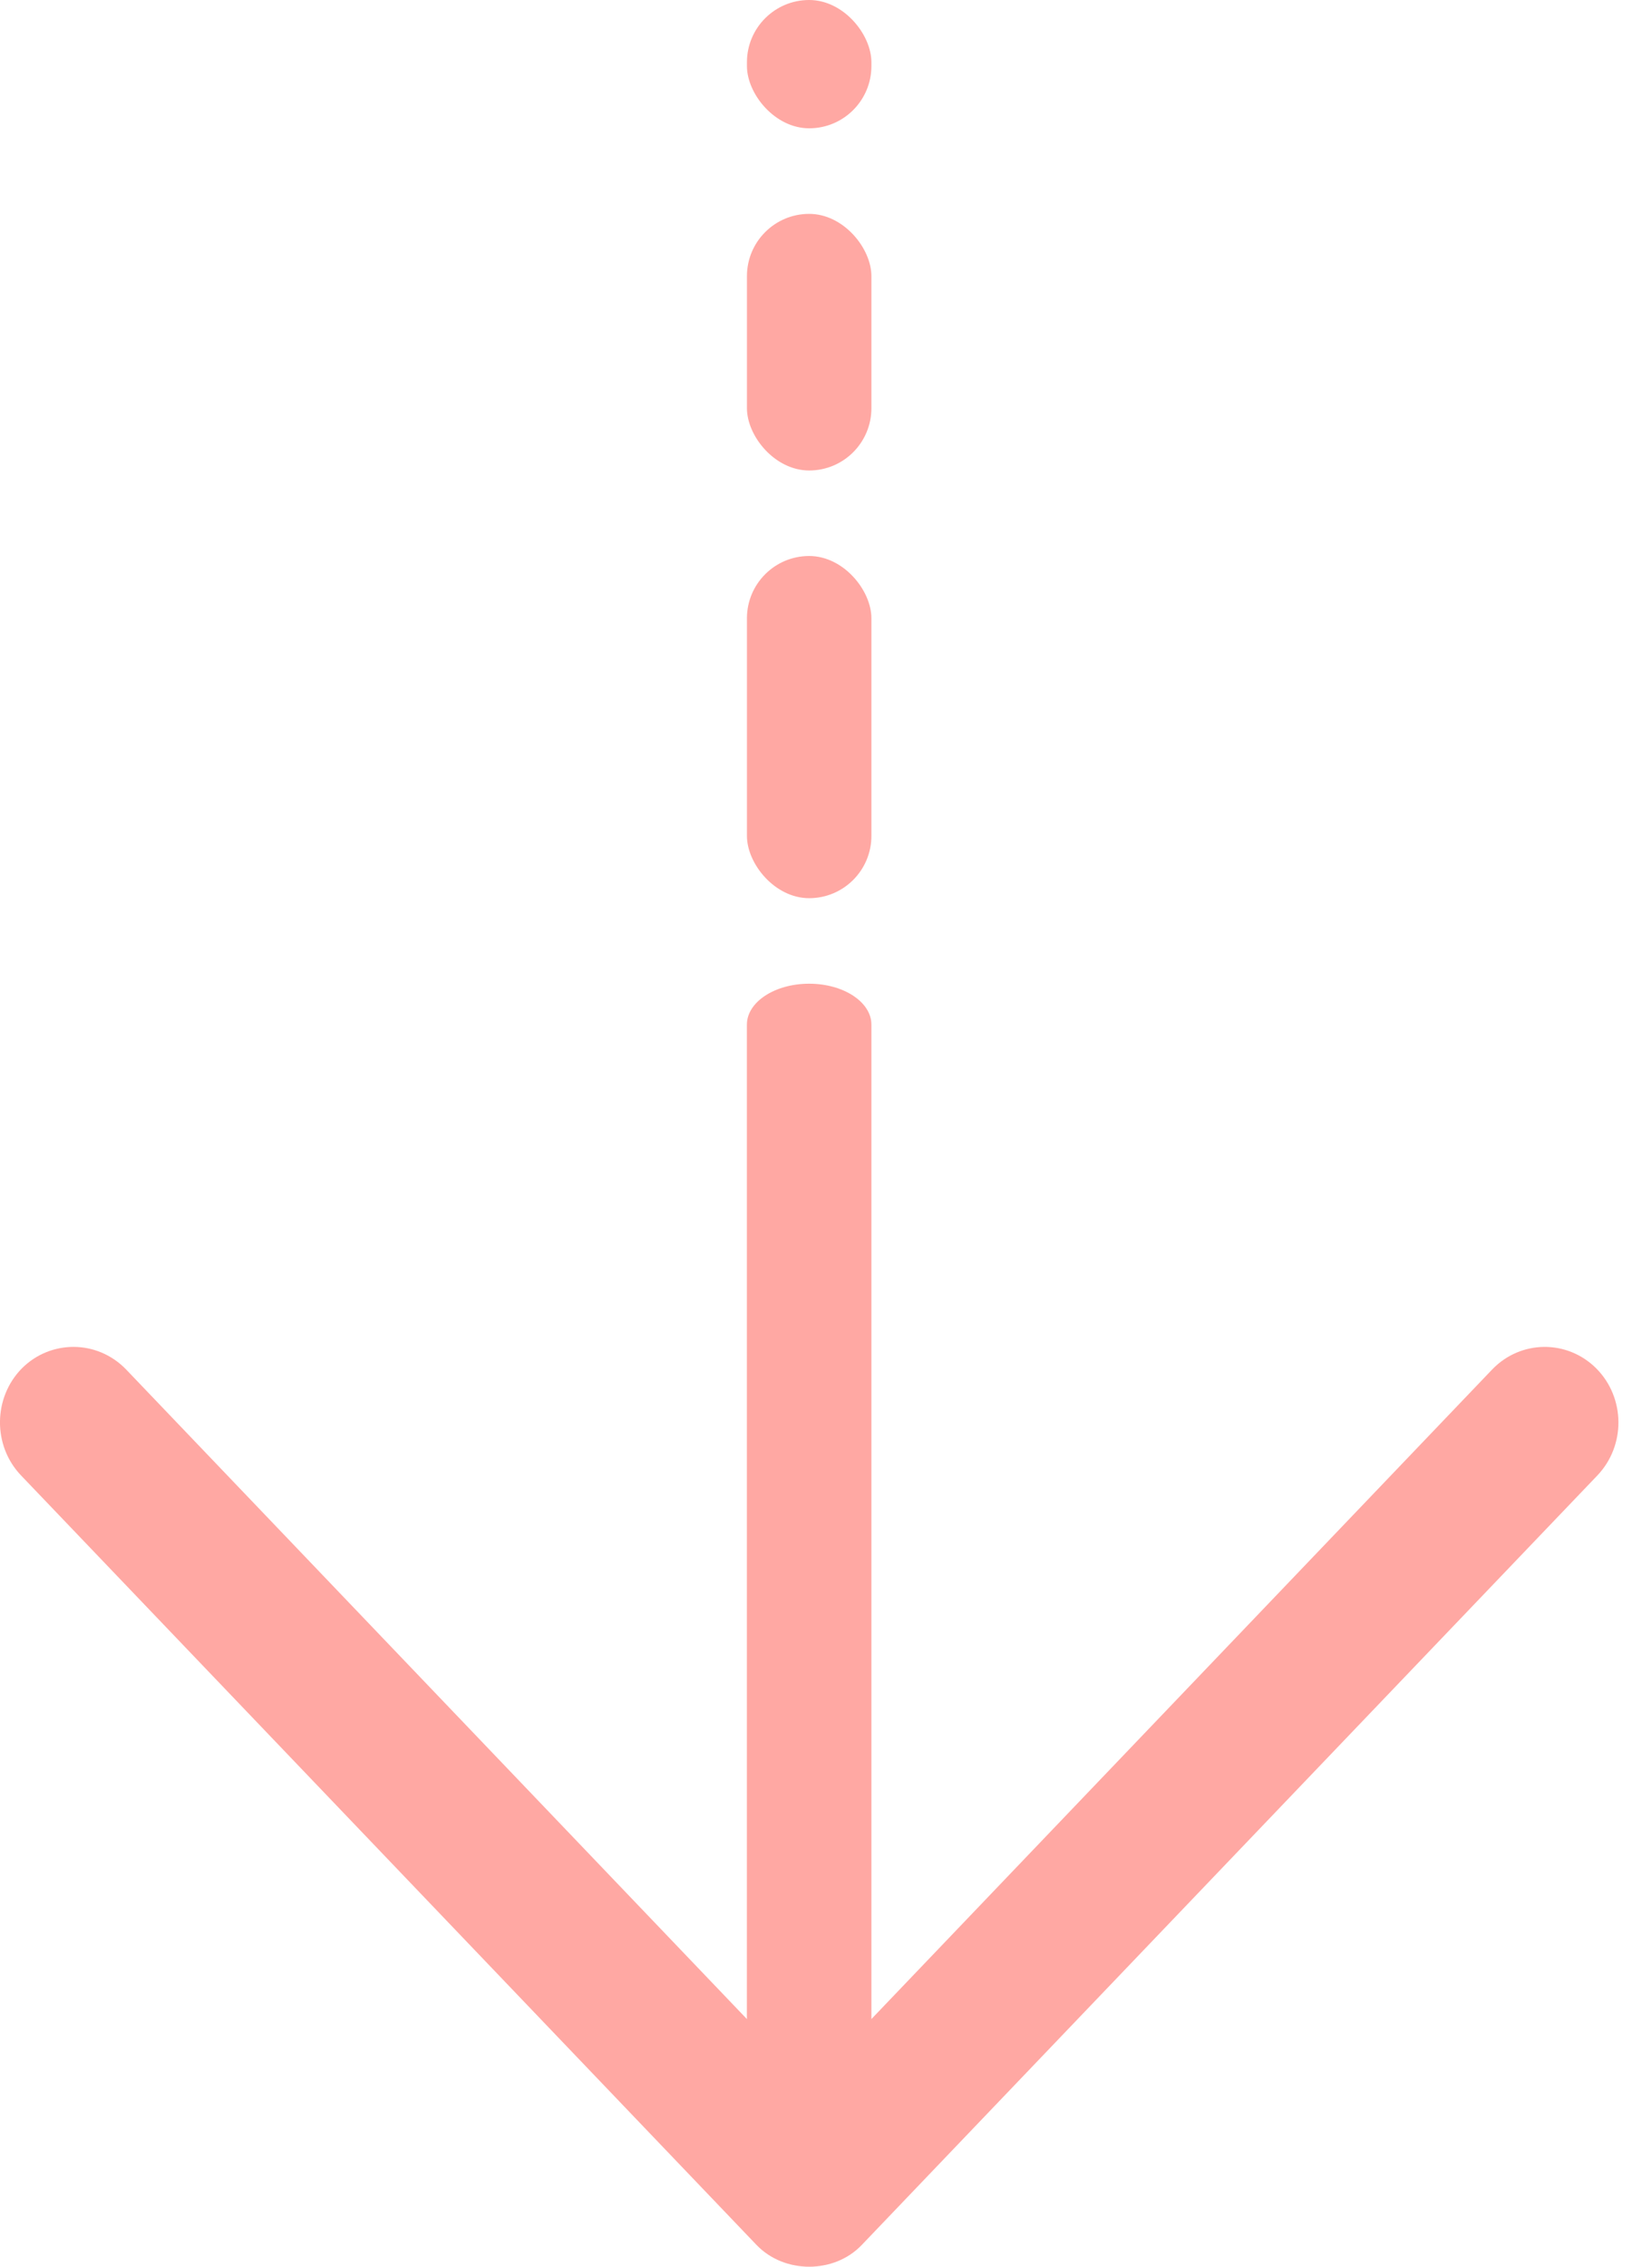
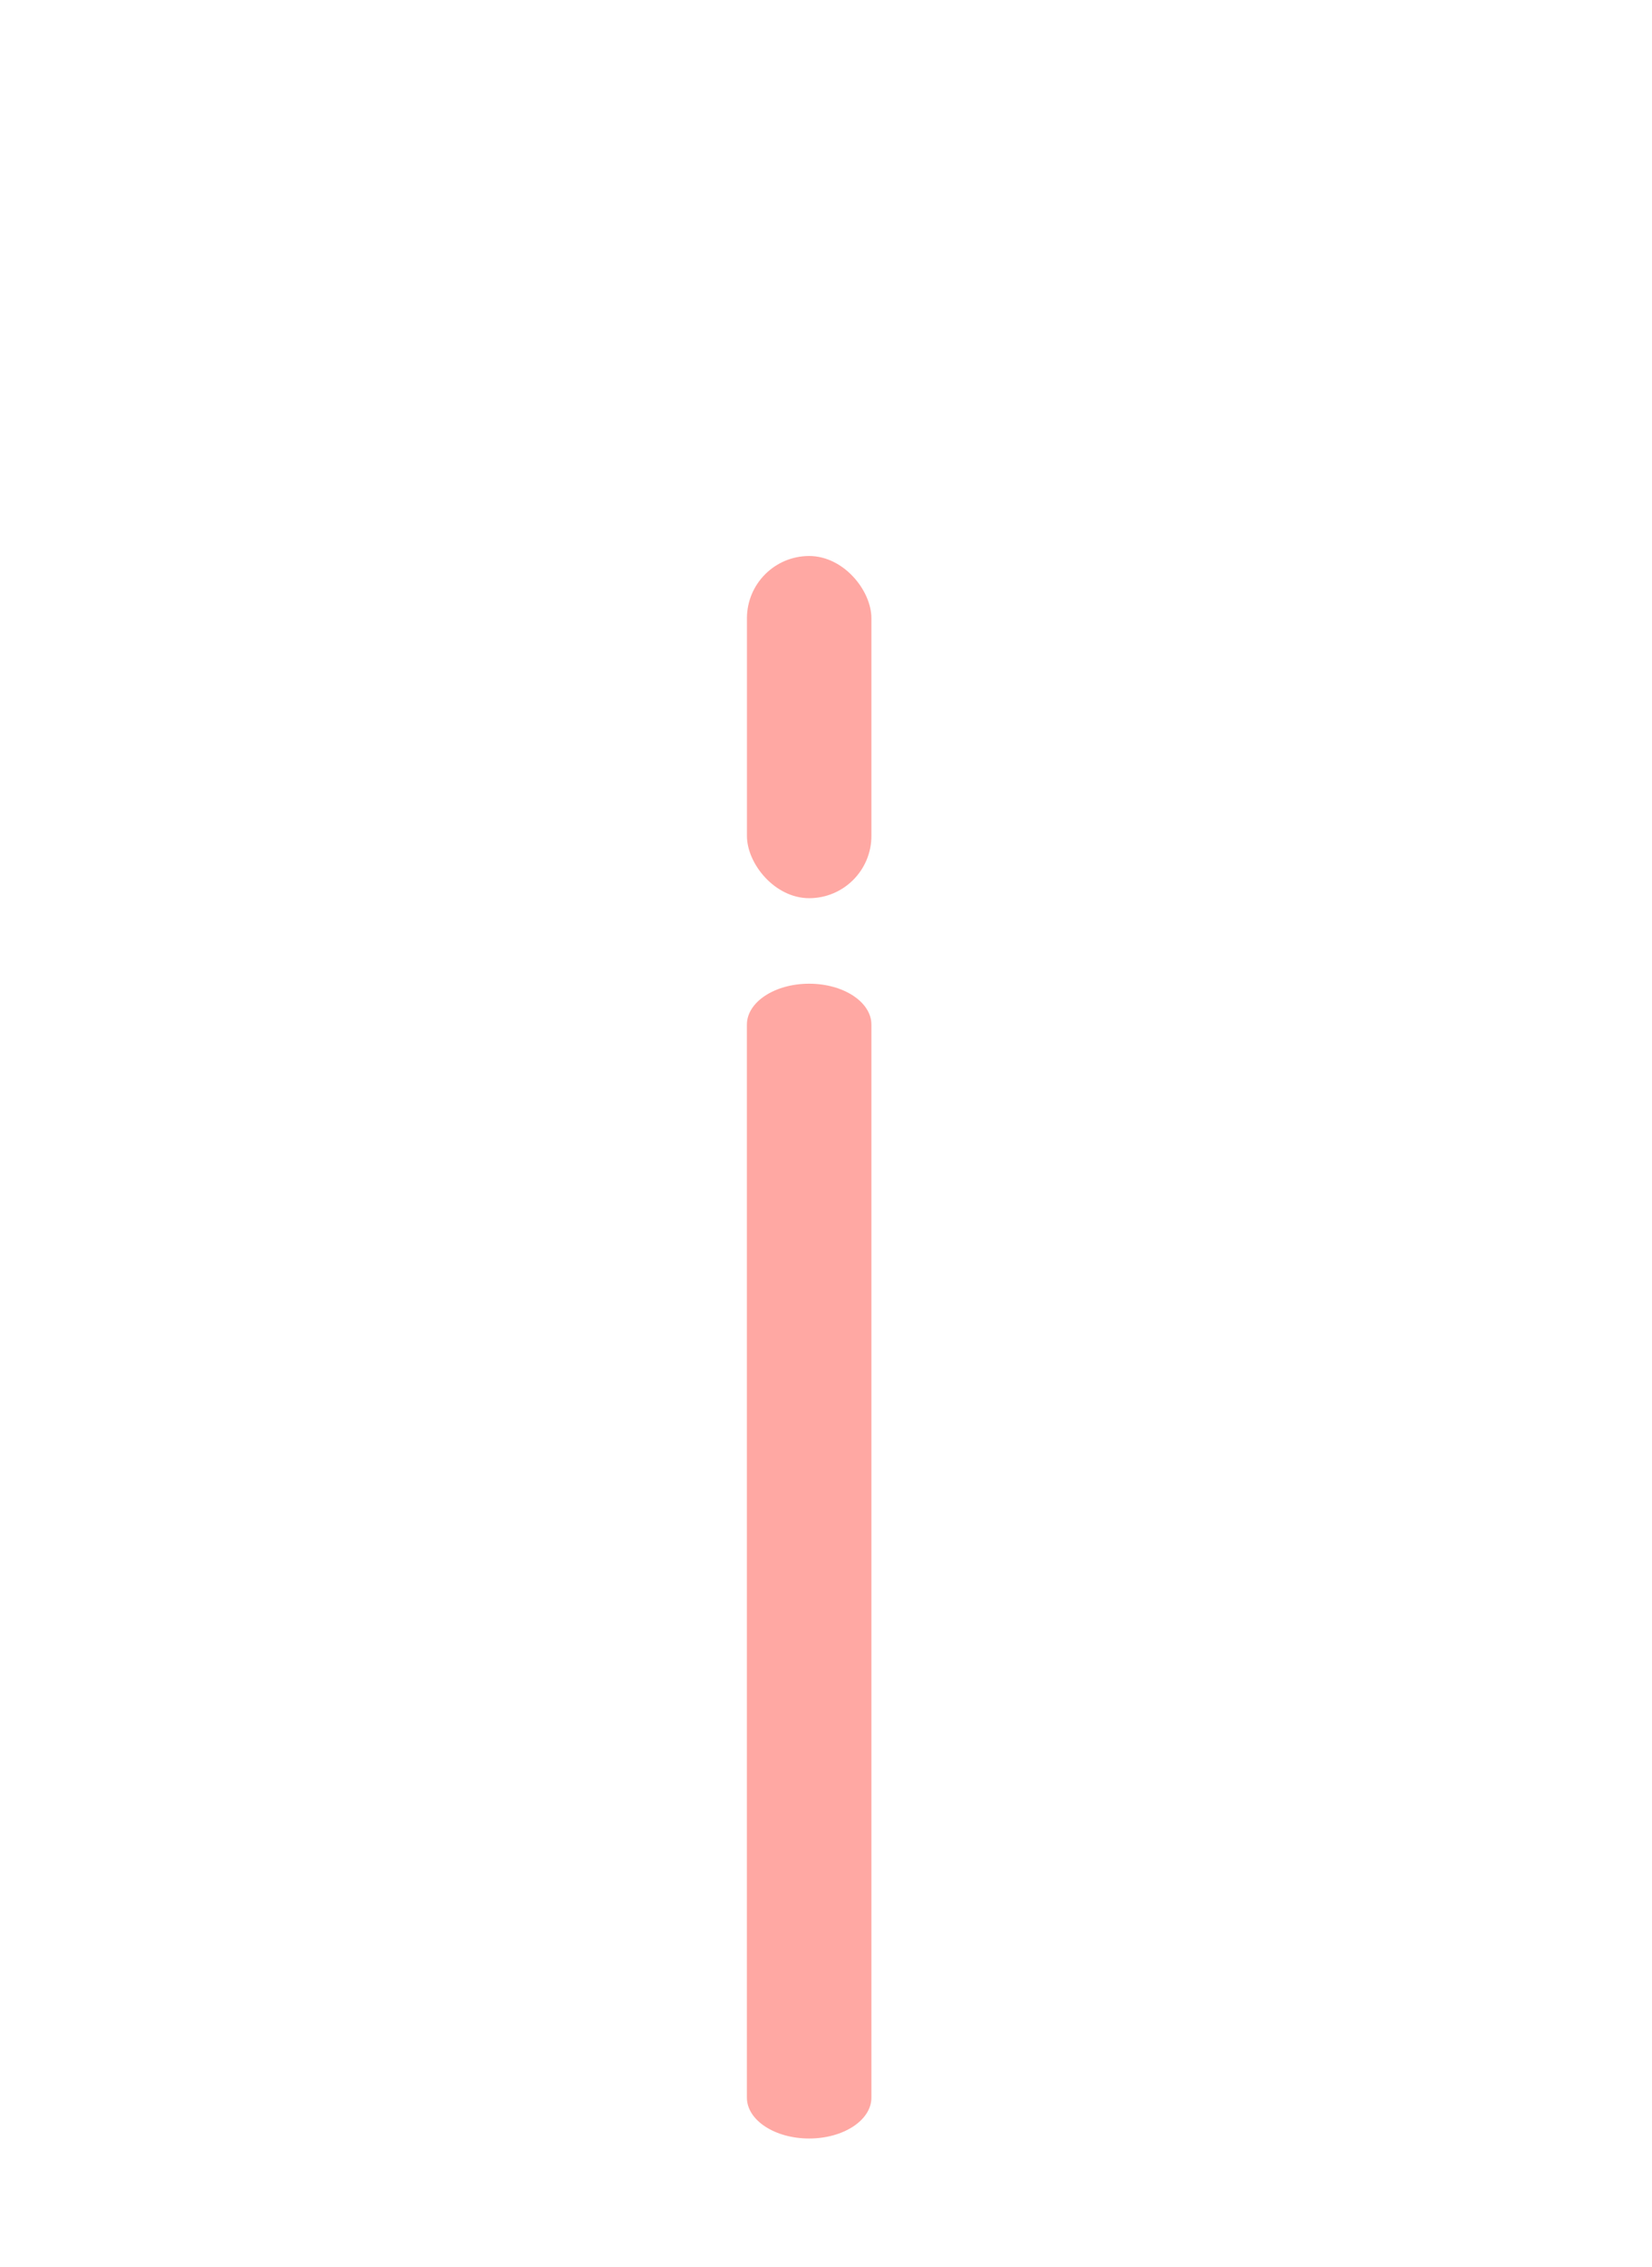
<svg xmlns="http://www.w3.org/2000/svg" width="35" height="48" viewBox="0 0 35 48" fill="none">
  <path d="M17.143 20.831C17.871 20.831 18.462 21.219 18.462 21.698L18.462 44.419C18.462 44.897 17.871 45.285 17.143 45.285C16.415 45.285 15.824 44.897 15.824 44.419L15.824 21.698C15.824 21.219 16.415 20.831 17.143 20.831Z" fill="#FFA8A3" />
-   <path d="M1.558 28.522C1.96 28.522 2.365 28.682 2.671 28.999L17.143 44.135L31.615 28.999C32.22 28.371 33.205 28.362 33.822 28.98C34.436 29.601 34.446 30.612 33.841 31.246L18.256 47.541C17.67 48.153 16.619 48.153 16.03 47.541L0.445 31.243C-0.157 30.612 -0.147 29.597 0.464 28.976C0.769 28.672 1.162 28.522 1.558 28.522Z" fill="#FFA8A3" />
-   <rect x="15.825" width="2.637" height="2.717" rx="1.319" fill="#FFA8A3" />
-   <rect x="15.825" y="4.529" width="2.637" height="5.434" rx="1.319" fill="#FFA8A3" />
  <rect x="15.825" y="11.774" width="2.637" height="7.246" rx="1.319" fill="#FFA8A3" />
</svg>